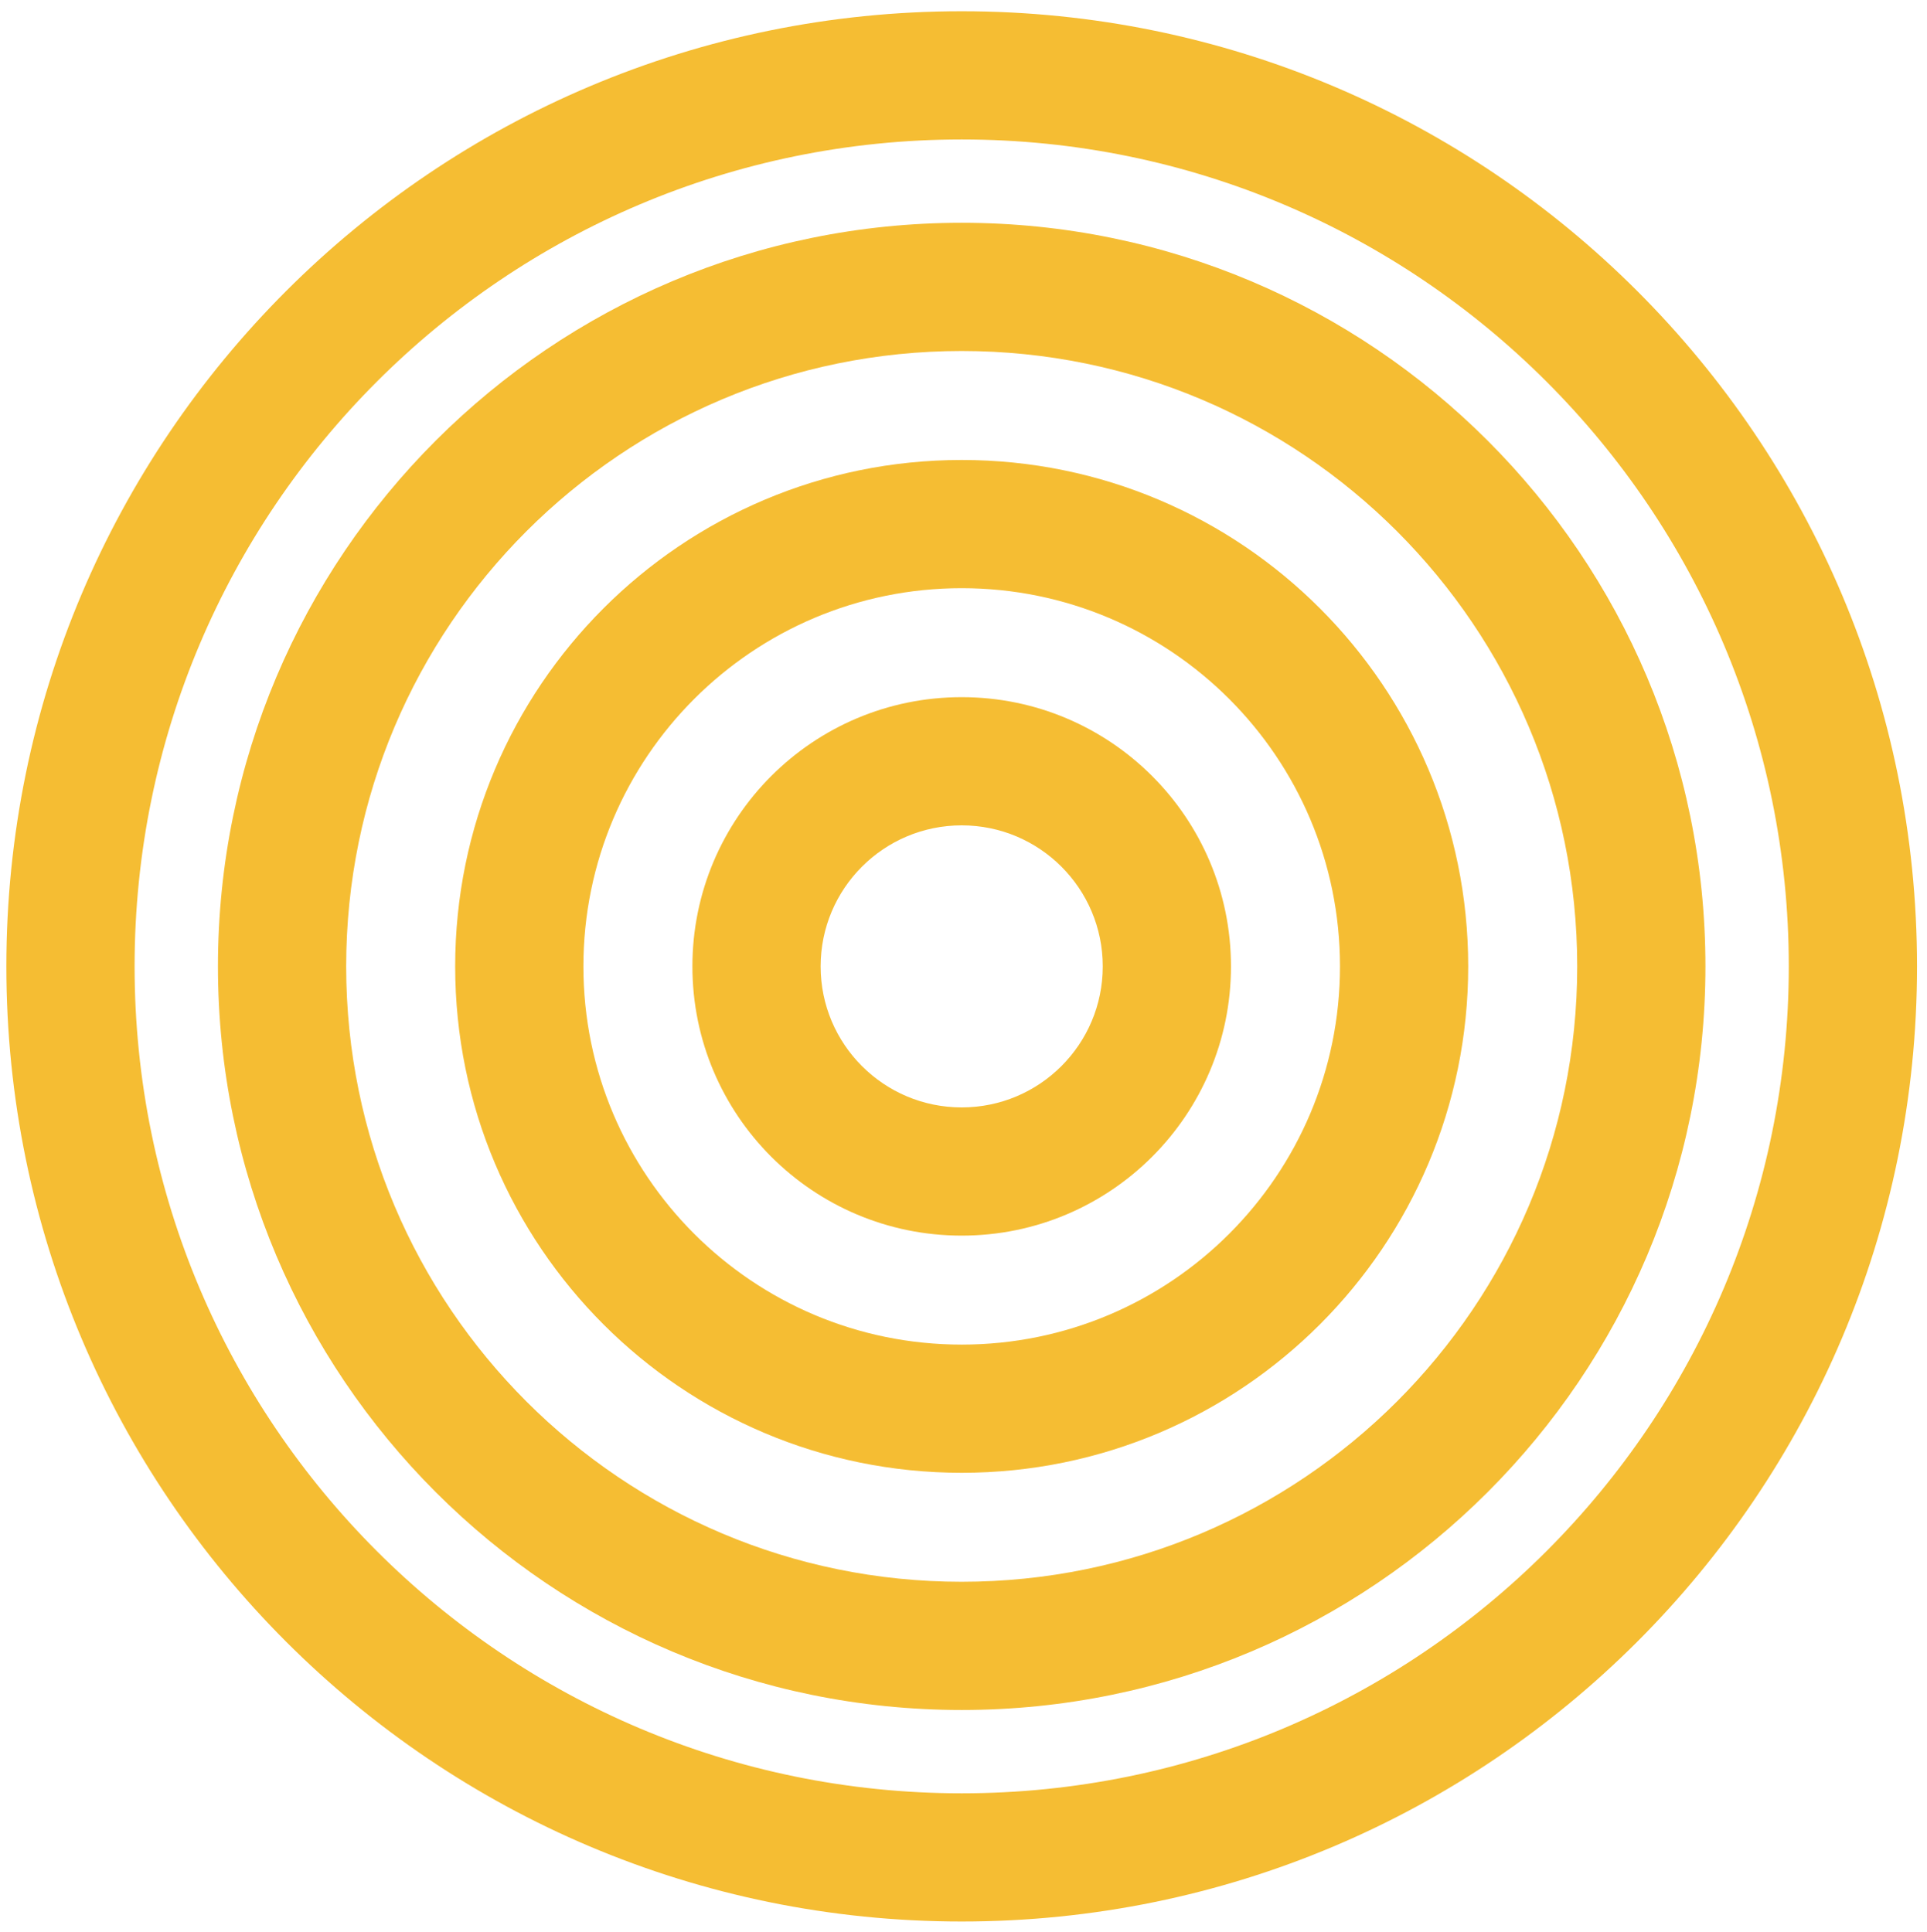
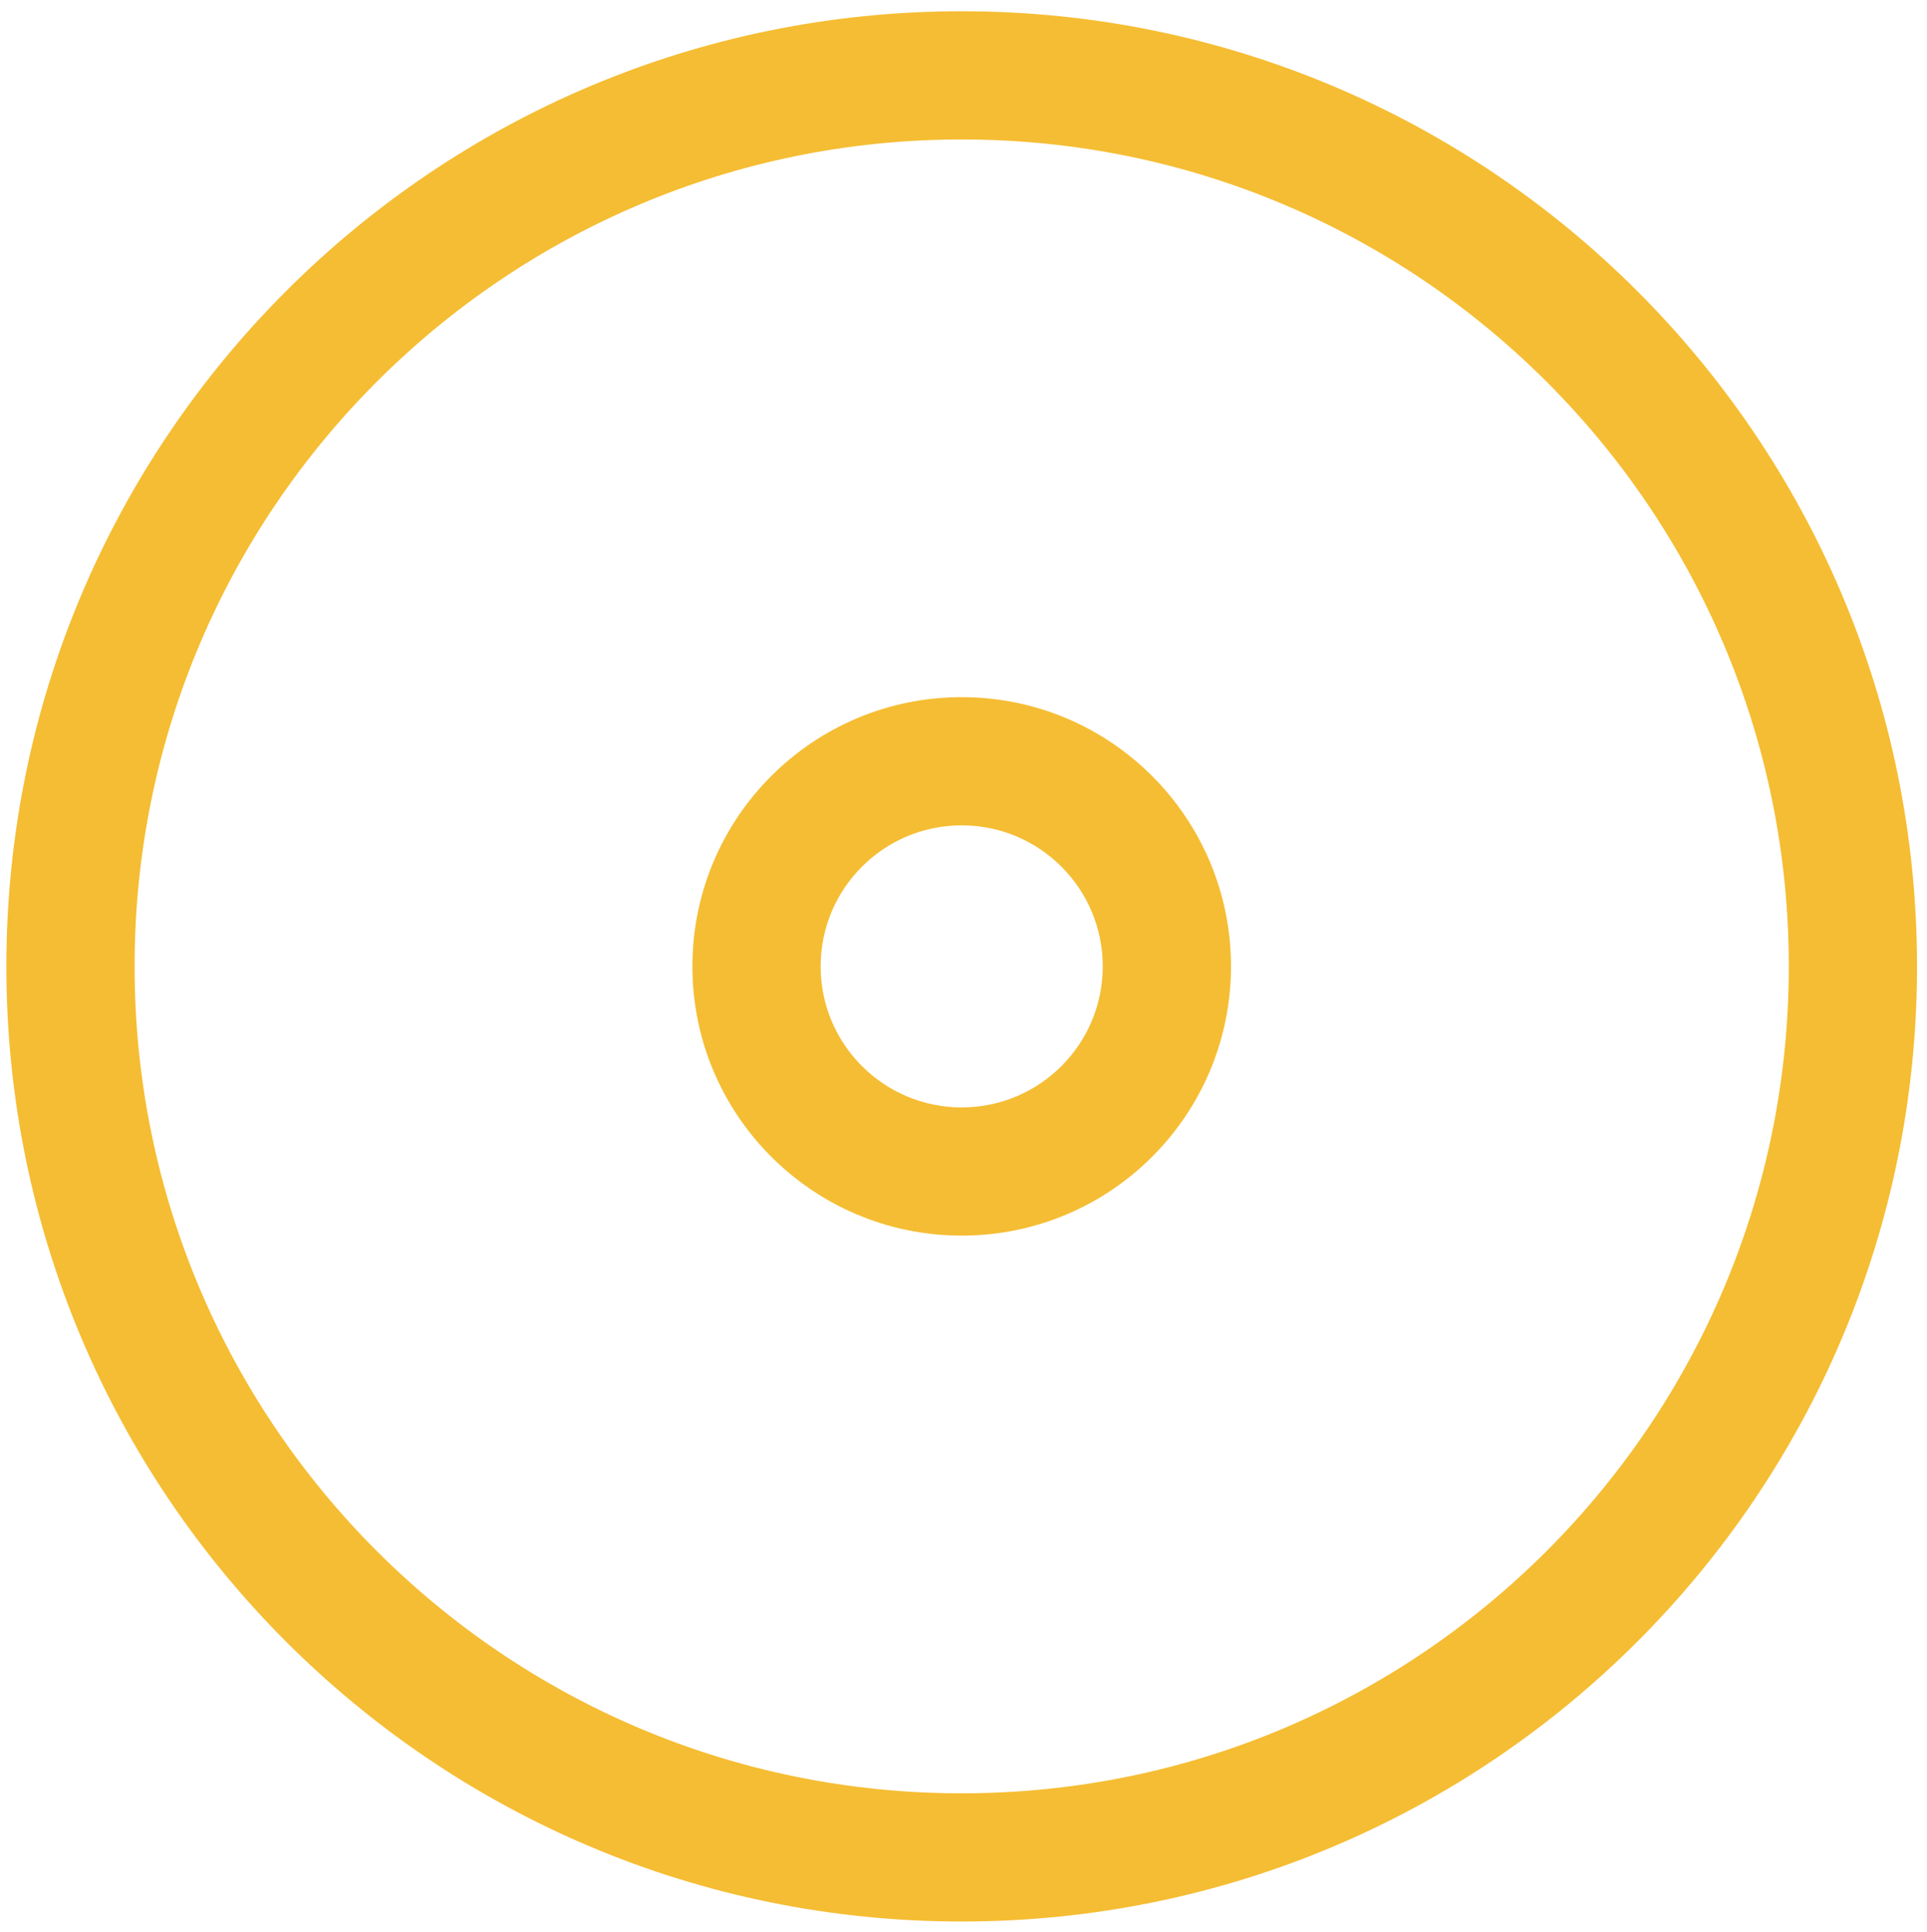
<svg xmlns="http://www.w3.org/2000/svg" width="357" height="358" viewBox="0 0 357 358" fill="none">
  <path fill-rule="evenodd" clip-rule="evenodd" d="M178.165 25.841C93.539 25.841 24.935 94.445 24.935 179.071C24.935 263.698 93.539 332.302 178.165 332.302C262.792 332.302 331.396 263.698 331.396 179.071C331.396 94.445 262.792 25.841 178.165 25.841ZM1.178 179.071C1.178 81.324 80.418 2.084 178.165 2.084C275.913 2.084 355.152 81.324 355.152 179.071C355.152 276.819 275.913 356.058 178.165 356.058C80.418 356.058 1.178 276.819 1.178 179.071Z" fill="#F5BD33" />
-   <path fill-rule="evenodd" clip-rule="evenodd" d="M178.165 65.039C115.187 65.039 64.134 116.093 64.134 179.071C64.134 242.049 115.187 293.103 178.165 293.103C241.143 293.103 292.197 242.049 292.197 179.071C292.197 116.093 241.143 65.039 178.165 65.039ZM40.377 179.071C40.377 102.973 102.067 41.283 178.165 41.283C254.264 41.283 315.954 102.973 315.954 179.071C315.954 255.17 254.264 316.86 178.165 316.86C102.067 316.86 40.377 255.17 40.377 179.071Z" fill="#F5BD33" />
-   <path fill-rule="evenodd" clip-rule="evenodd" d="M178.165 108.99C139.46 108.99 108.083 140.366 108.083 179.072C108.083 217.777 139.46 249.154 178.165 249.154C216.871 249.154 248.247 217.777 248.247 179.072C248.247 140.366 216.871 108.99 178.165 108.99ZM84.327 179.072C84.327 127.246 126.34 85.233 178.165 85.233C229.991 85.233 272.004 127.246 272.004 179.072C272.004 230.897 229.991 272.91 178.165 272.91C126.34 272.91 84.327 230.897 84.327 179.072Z" fill="#F5BD33" />
  <path fill-rule="evenodd" clip-rule="evenodd" d="M178.165 152.939C163.733 152.939 152.033 164.639 152.033 179.072C152.033 193.504 163.733 205.204 178.165 205.204C192.598 205.204 204.298 193.504 204.298 179.072C204.298 164.639 192.598 152.939 178.165 152.939ZM128.276 179.072C128.276 151.519 150.612 129.183 178.165 129.183C205.718 129.183 228.054 151.519 228.054 179.072C228.054 206.624 205.718 228.96 178.165 228.96C150.612 228.96 128.276 206.624 128.276 179.072Z" fill="#F5BD33" />
</svg>